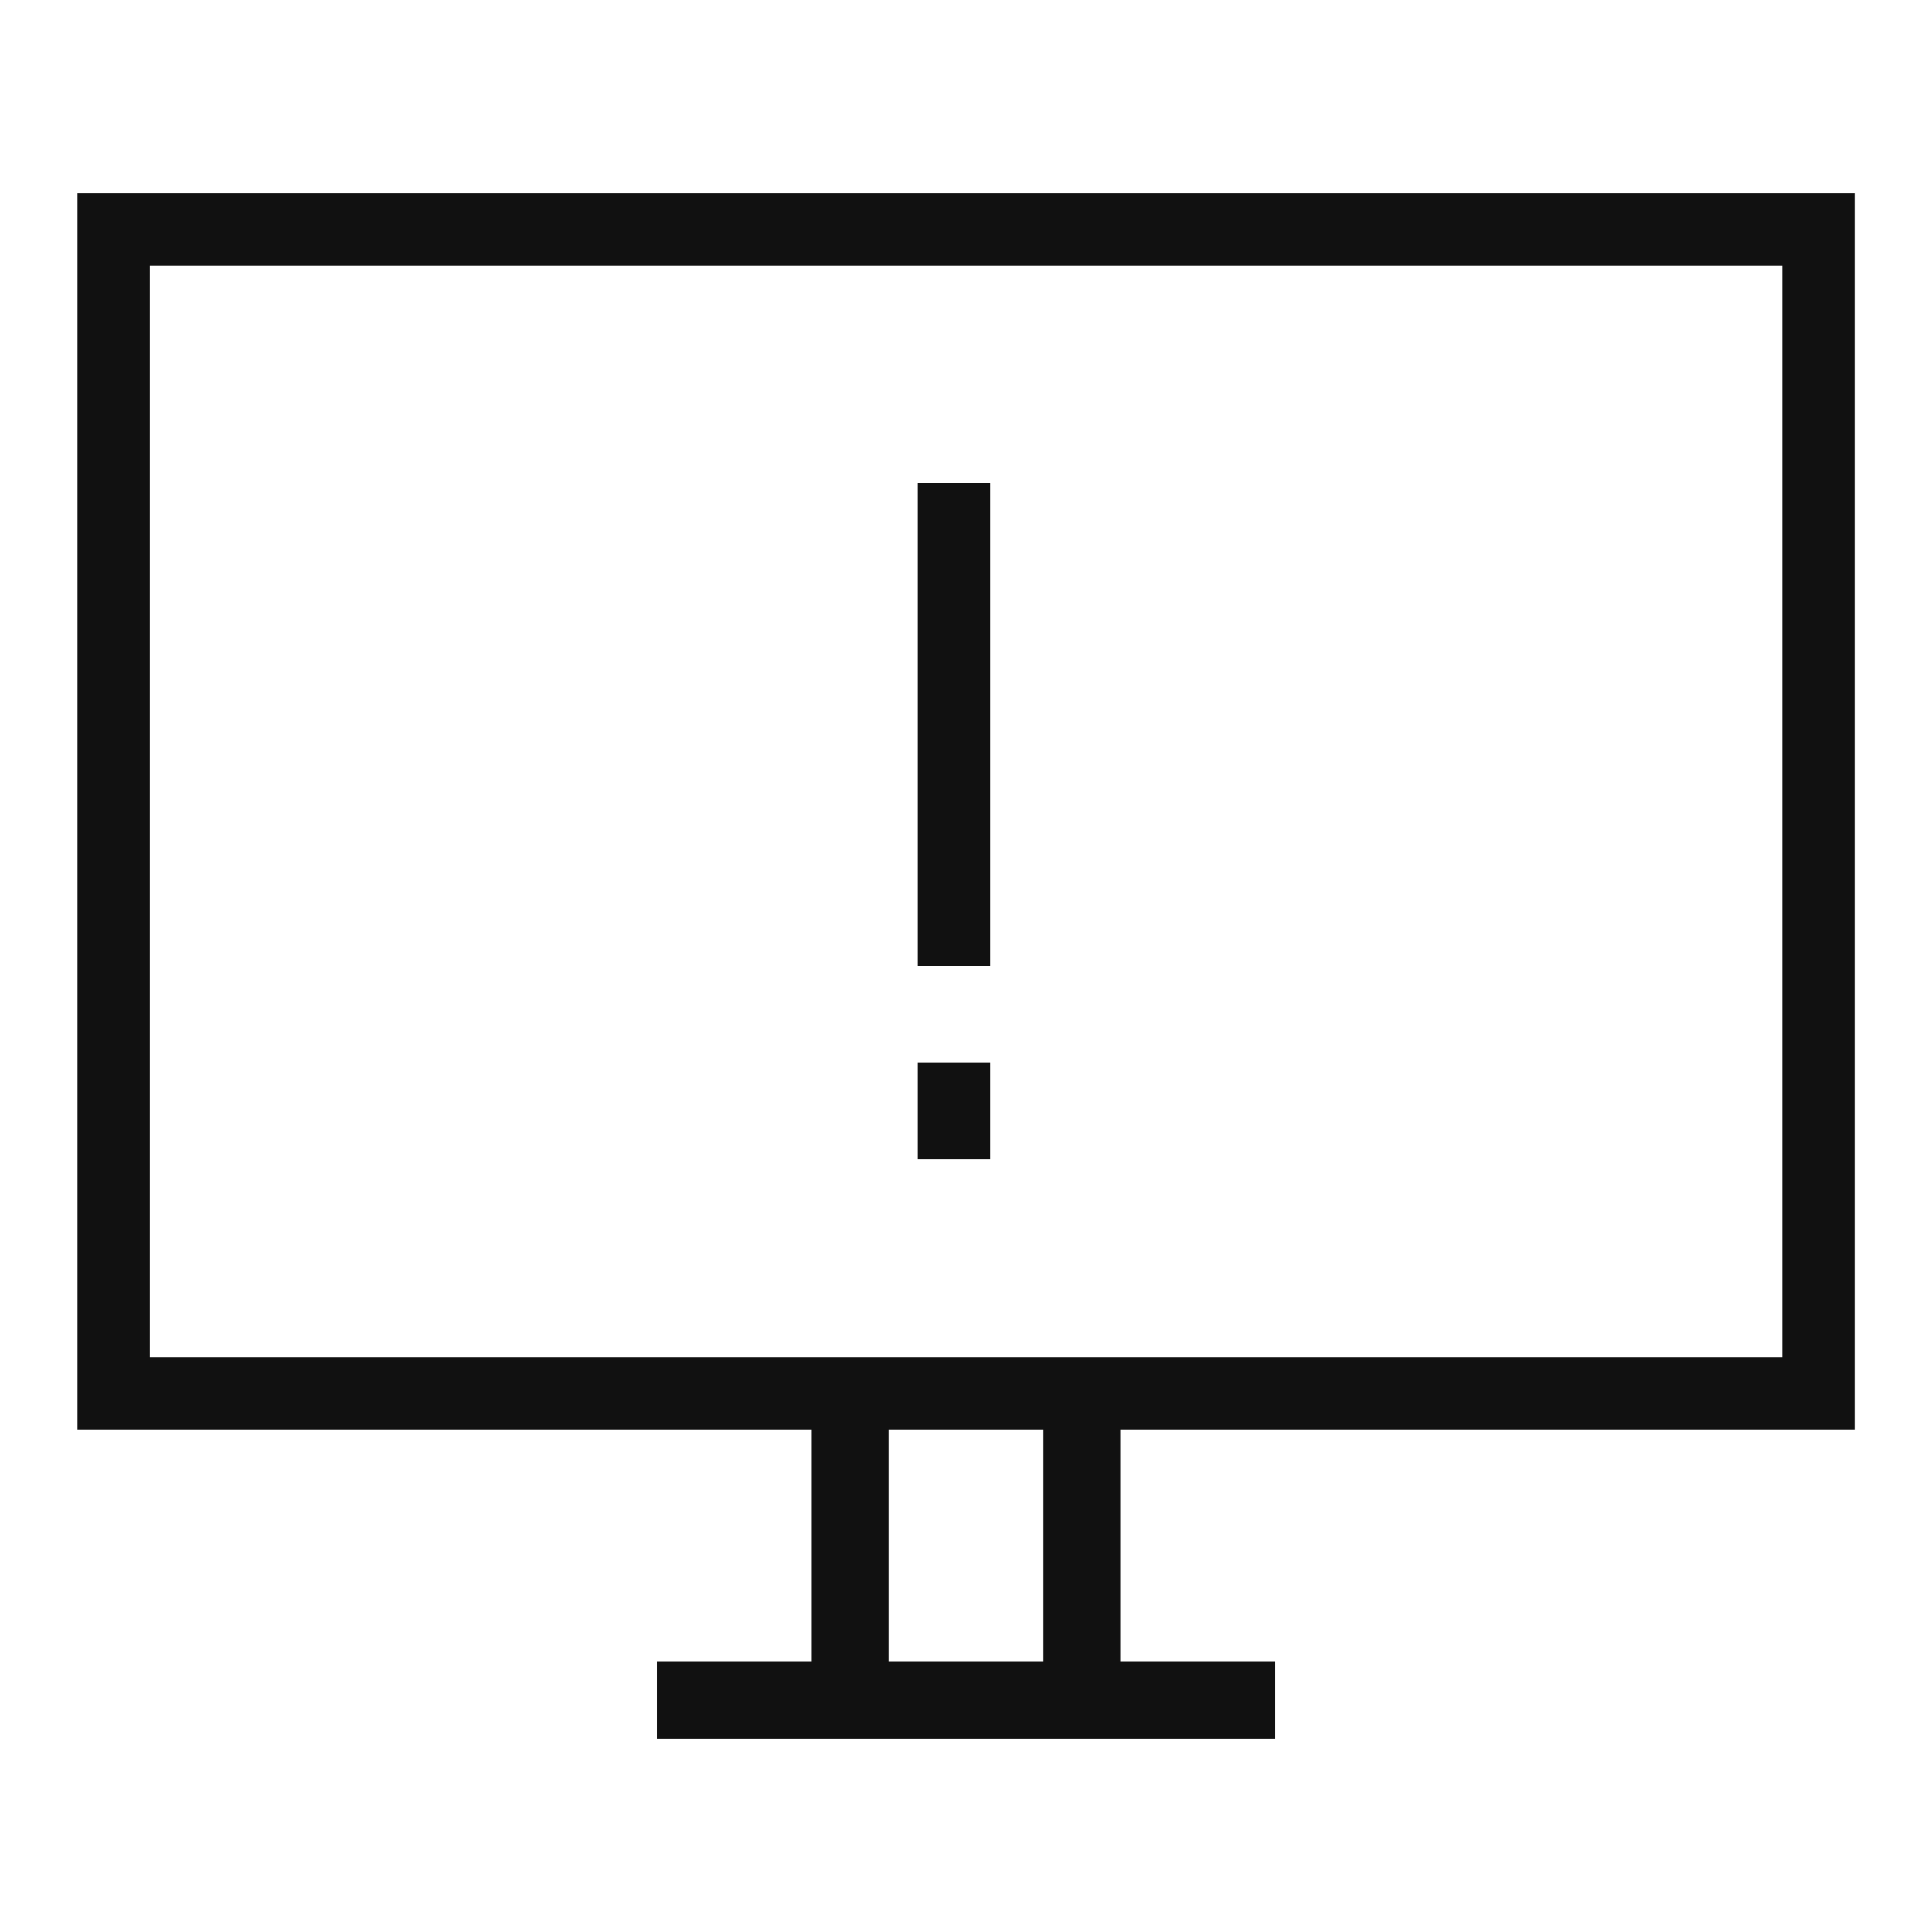
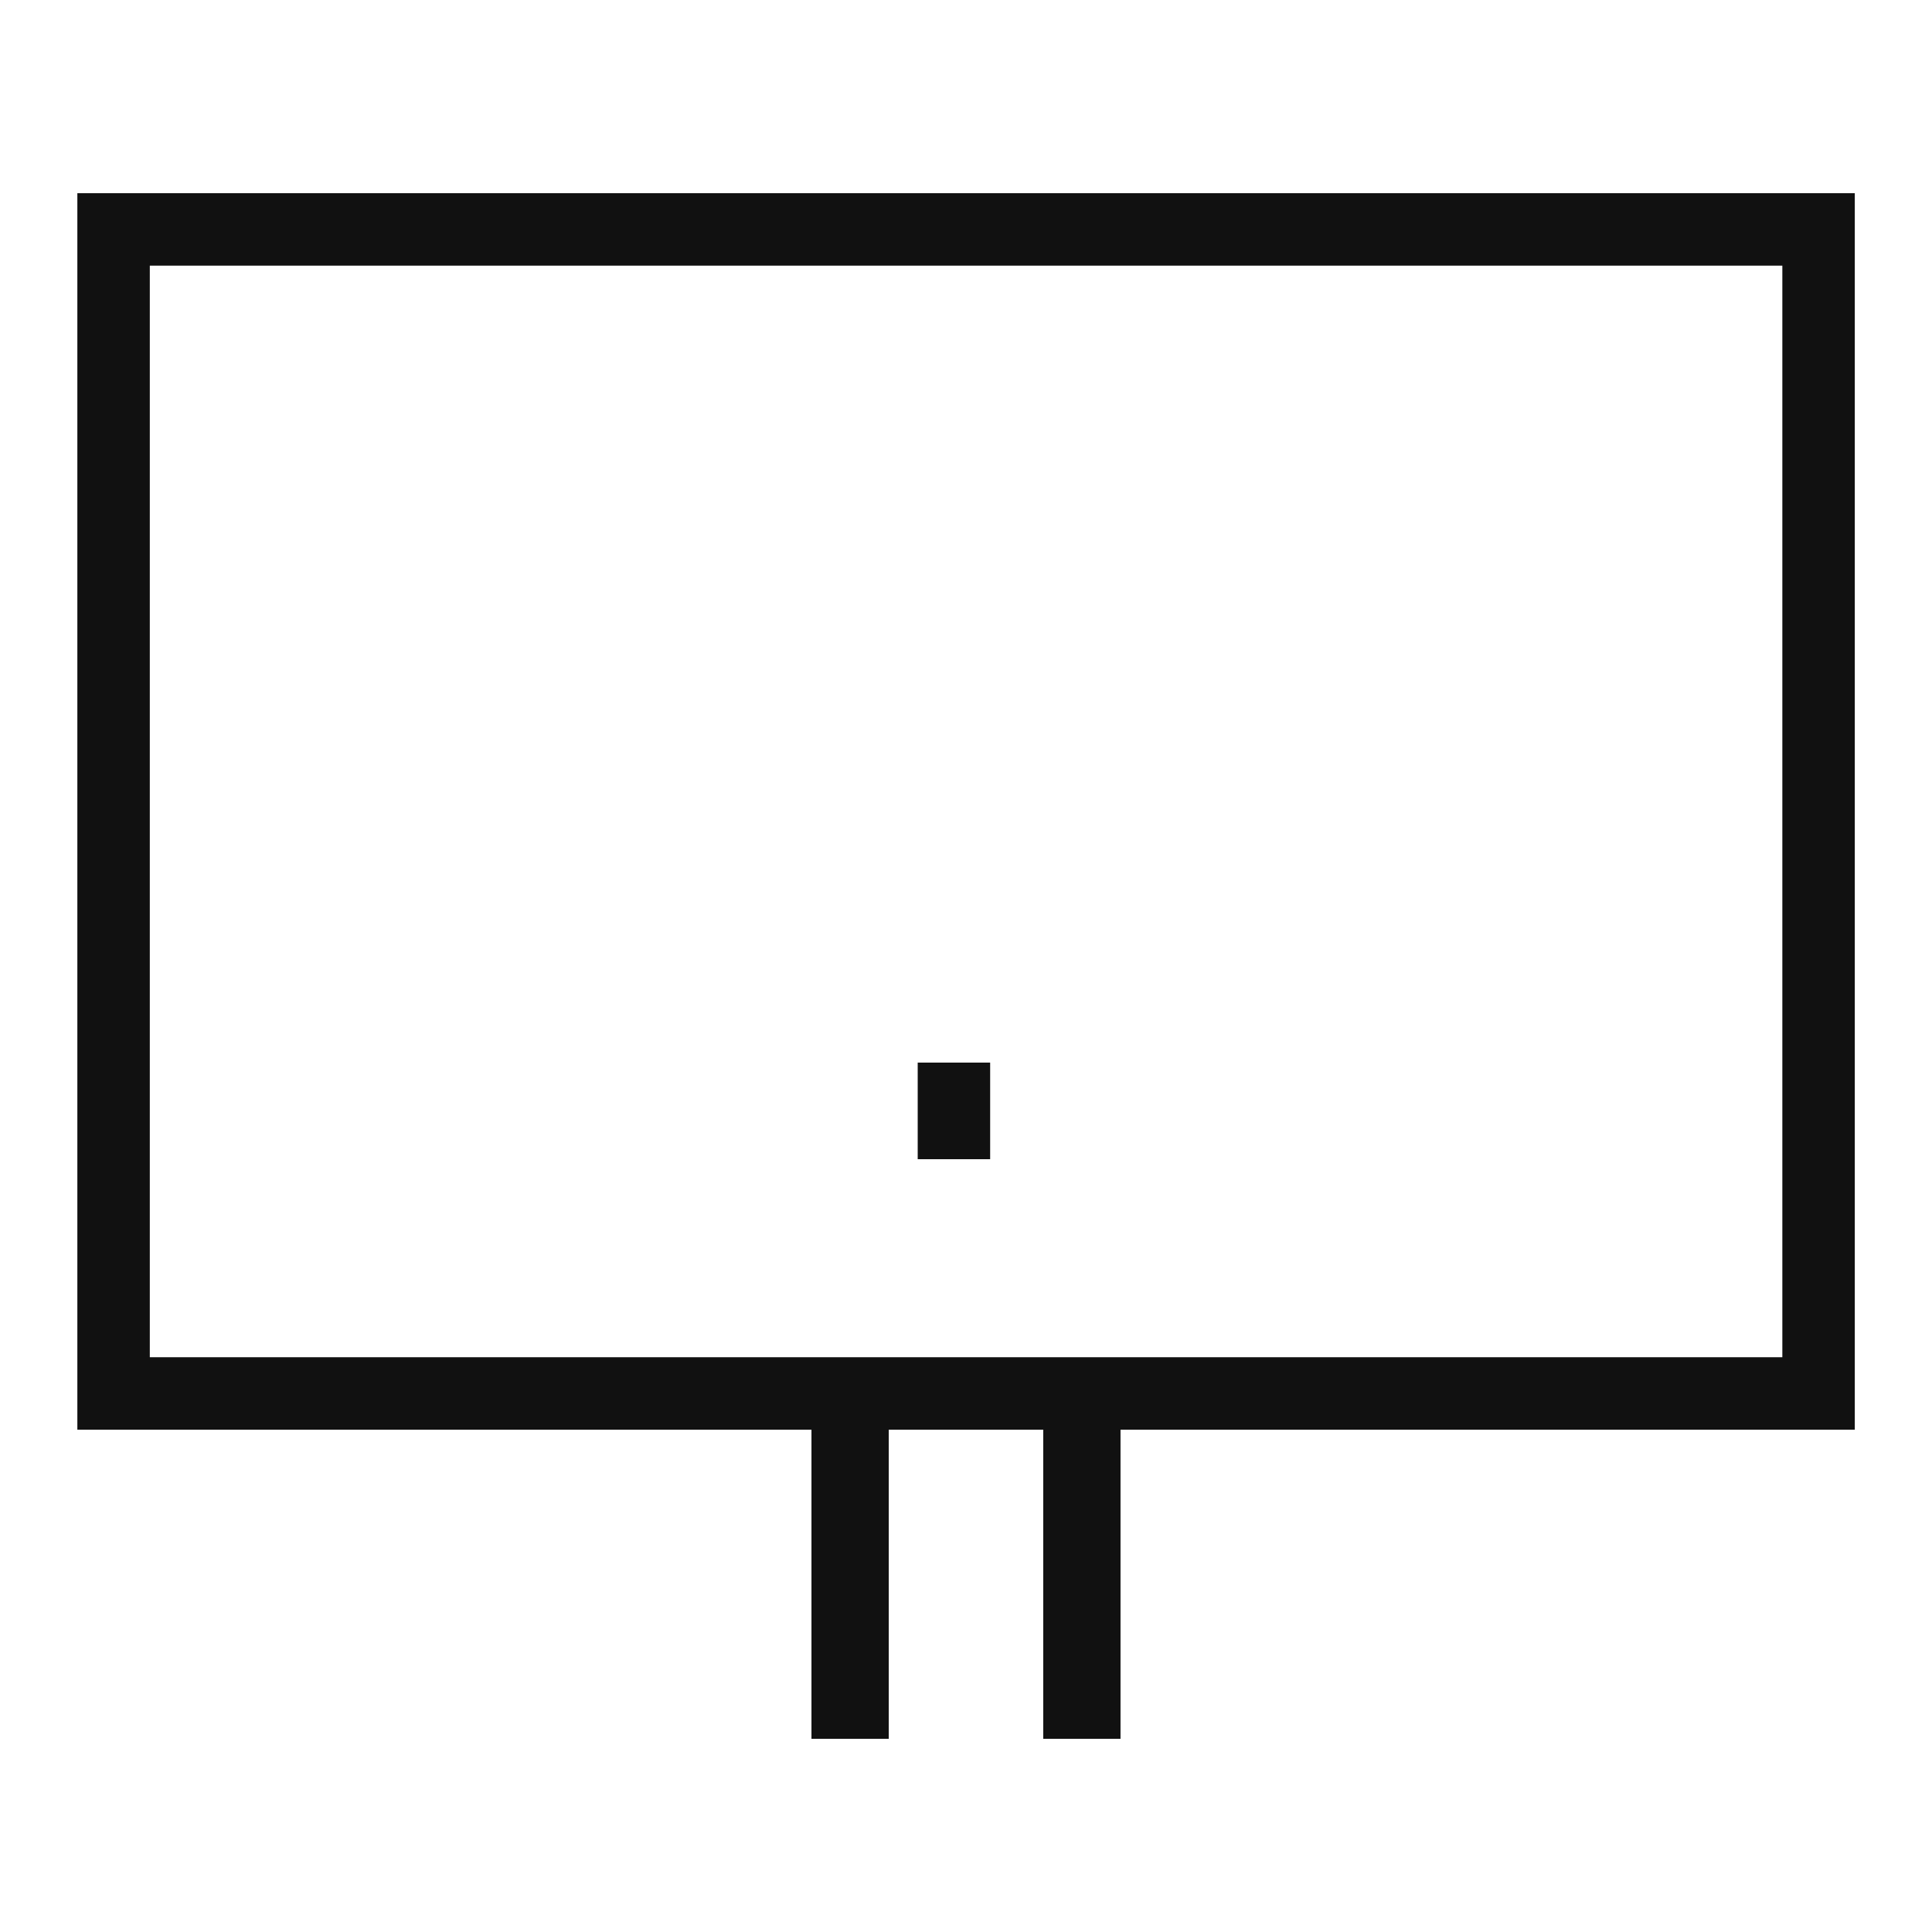
<svg xmlns="http://www.w3.org/2000/svg" width="80" height="80" viewBox="0 0 80 80" fill="none">
-   <rect x="52.801" y="72" width="25.6" height="3.2" transform="rotate(-180 52.801 72)" fill="#111111" />
  <rect x="46.398" y="57.6" width="14.4" height="3.2" transform="rotate(90 46.398 57.6)" fill="#111111" />
  <rect x="4.703" y="9.5" width="70.6" height="48.2" stroke="#111111" stroke-width="3" />
-   <rect x="41" y="20" width="20" height="3" transform="rotate(90 41 20)" fill="#111111" />
  <rect x="41" y="44" width="4" height="3" transform="rotate(90 41 44)" fill="#111111" />
  <rect x="36.801" y="57.6" width="14.4" height="3.2" transform="rotate(90 36.801 57.6)" fill="#111111" />
</svg>